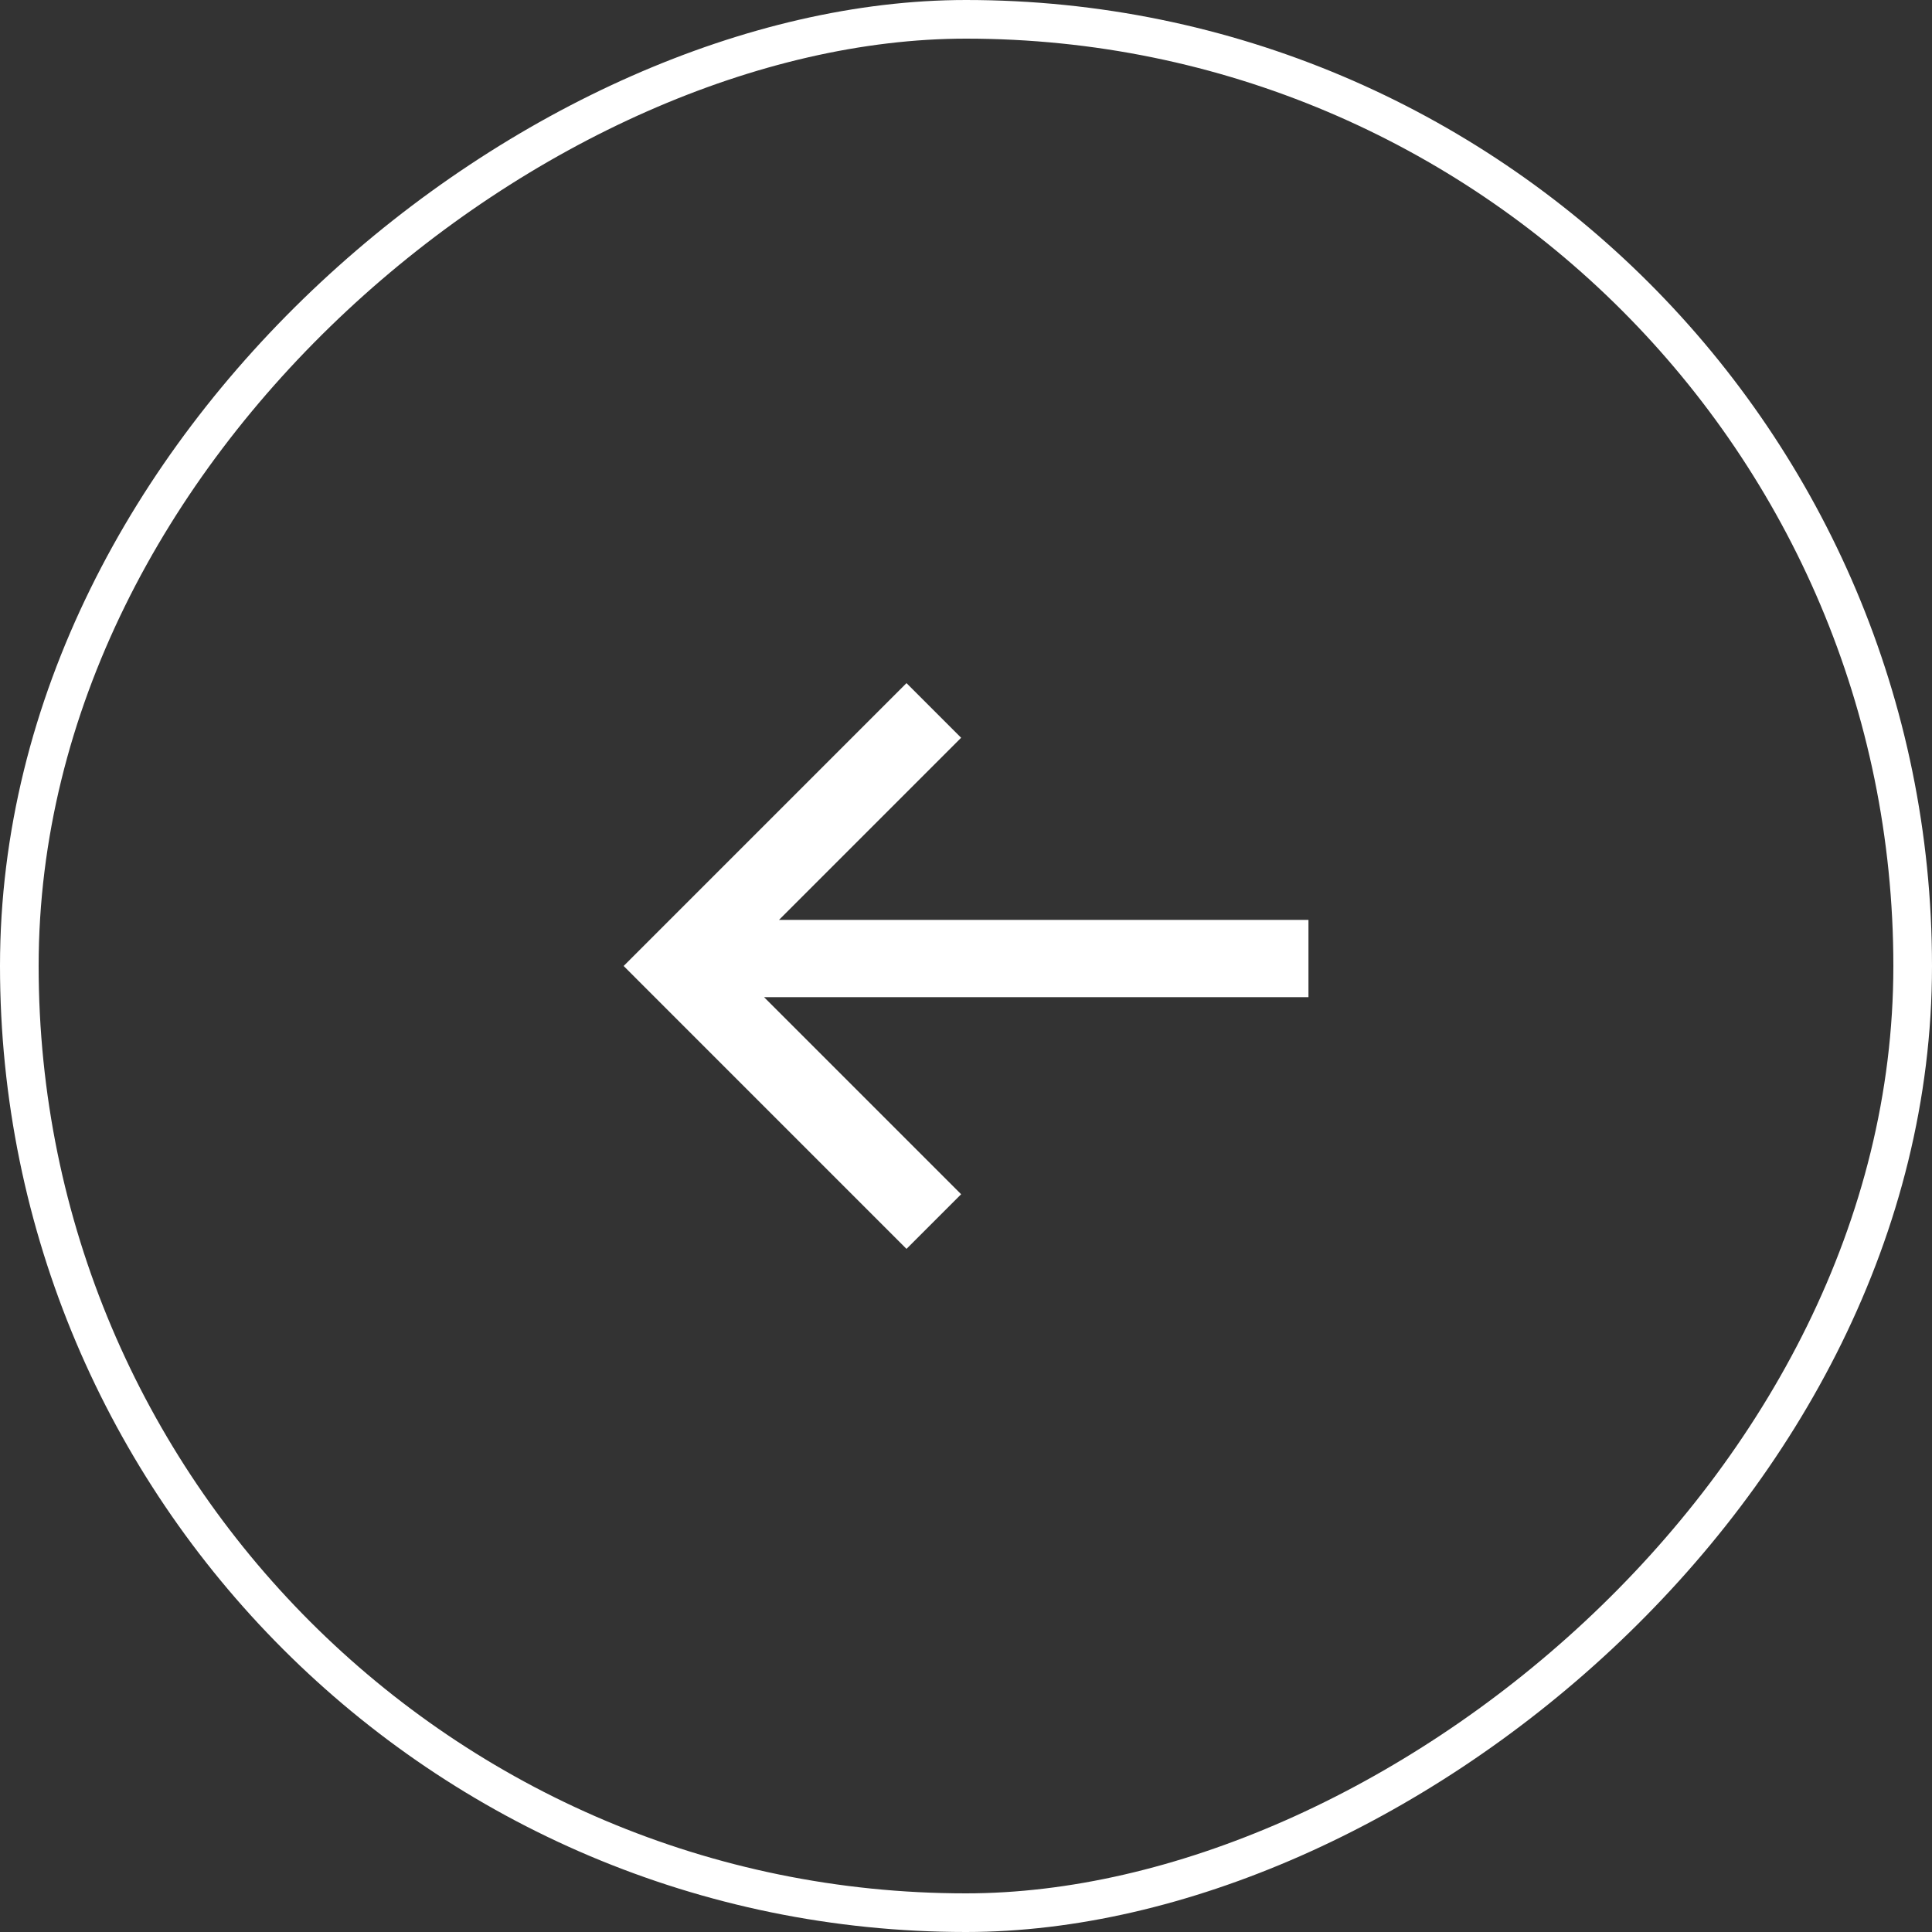
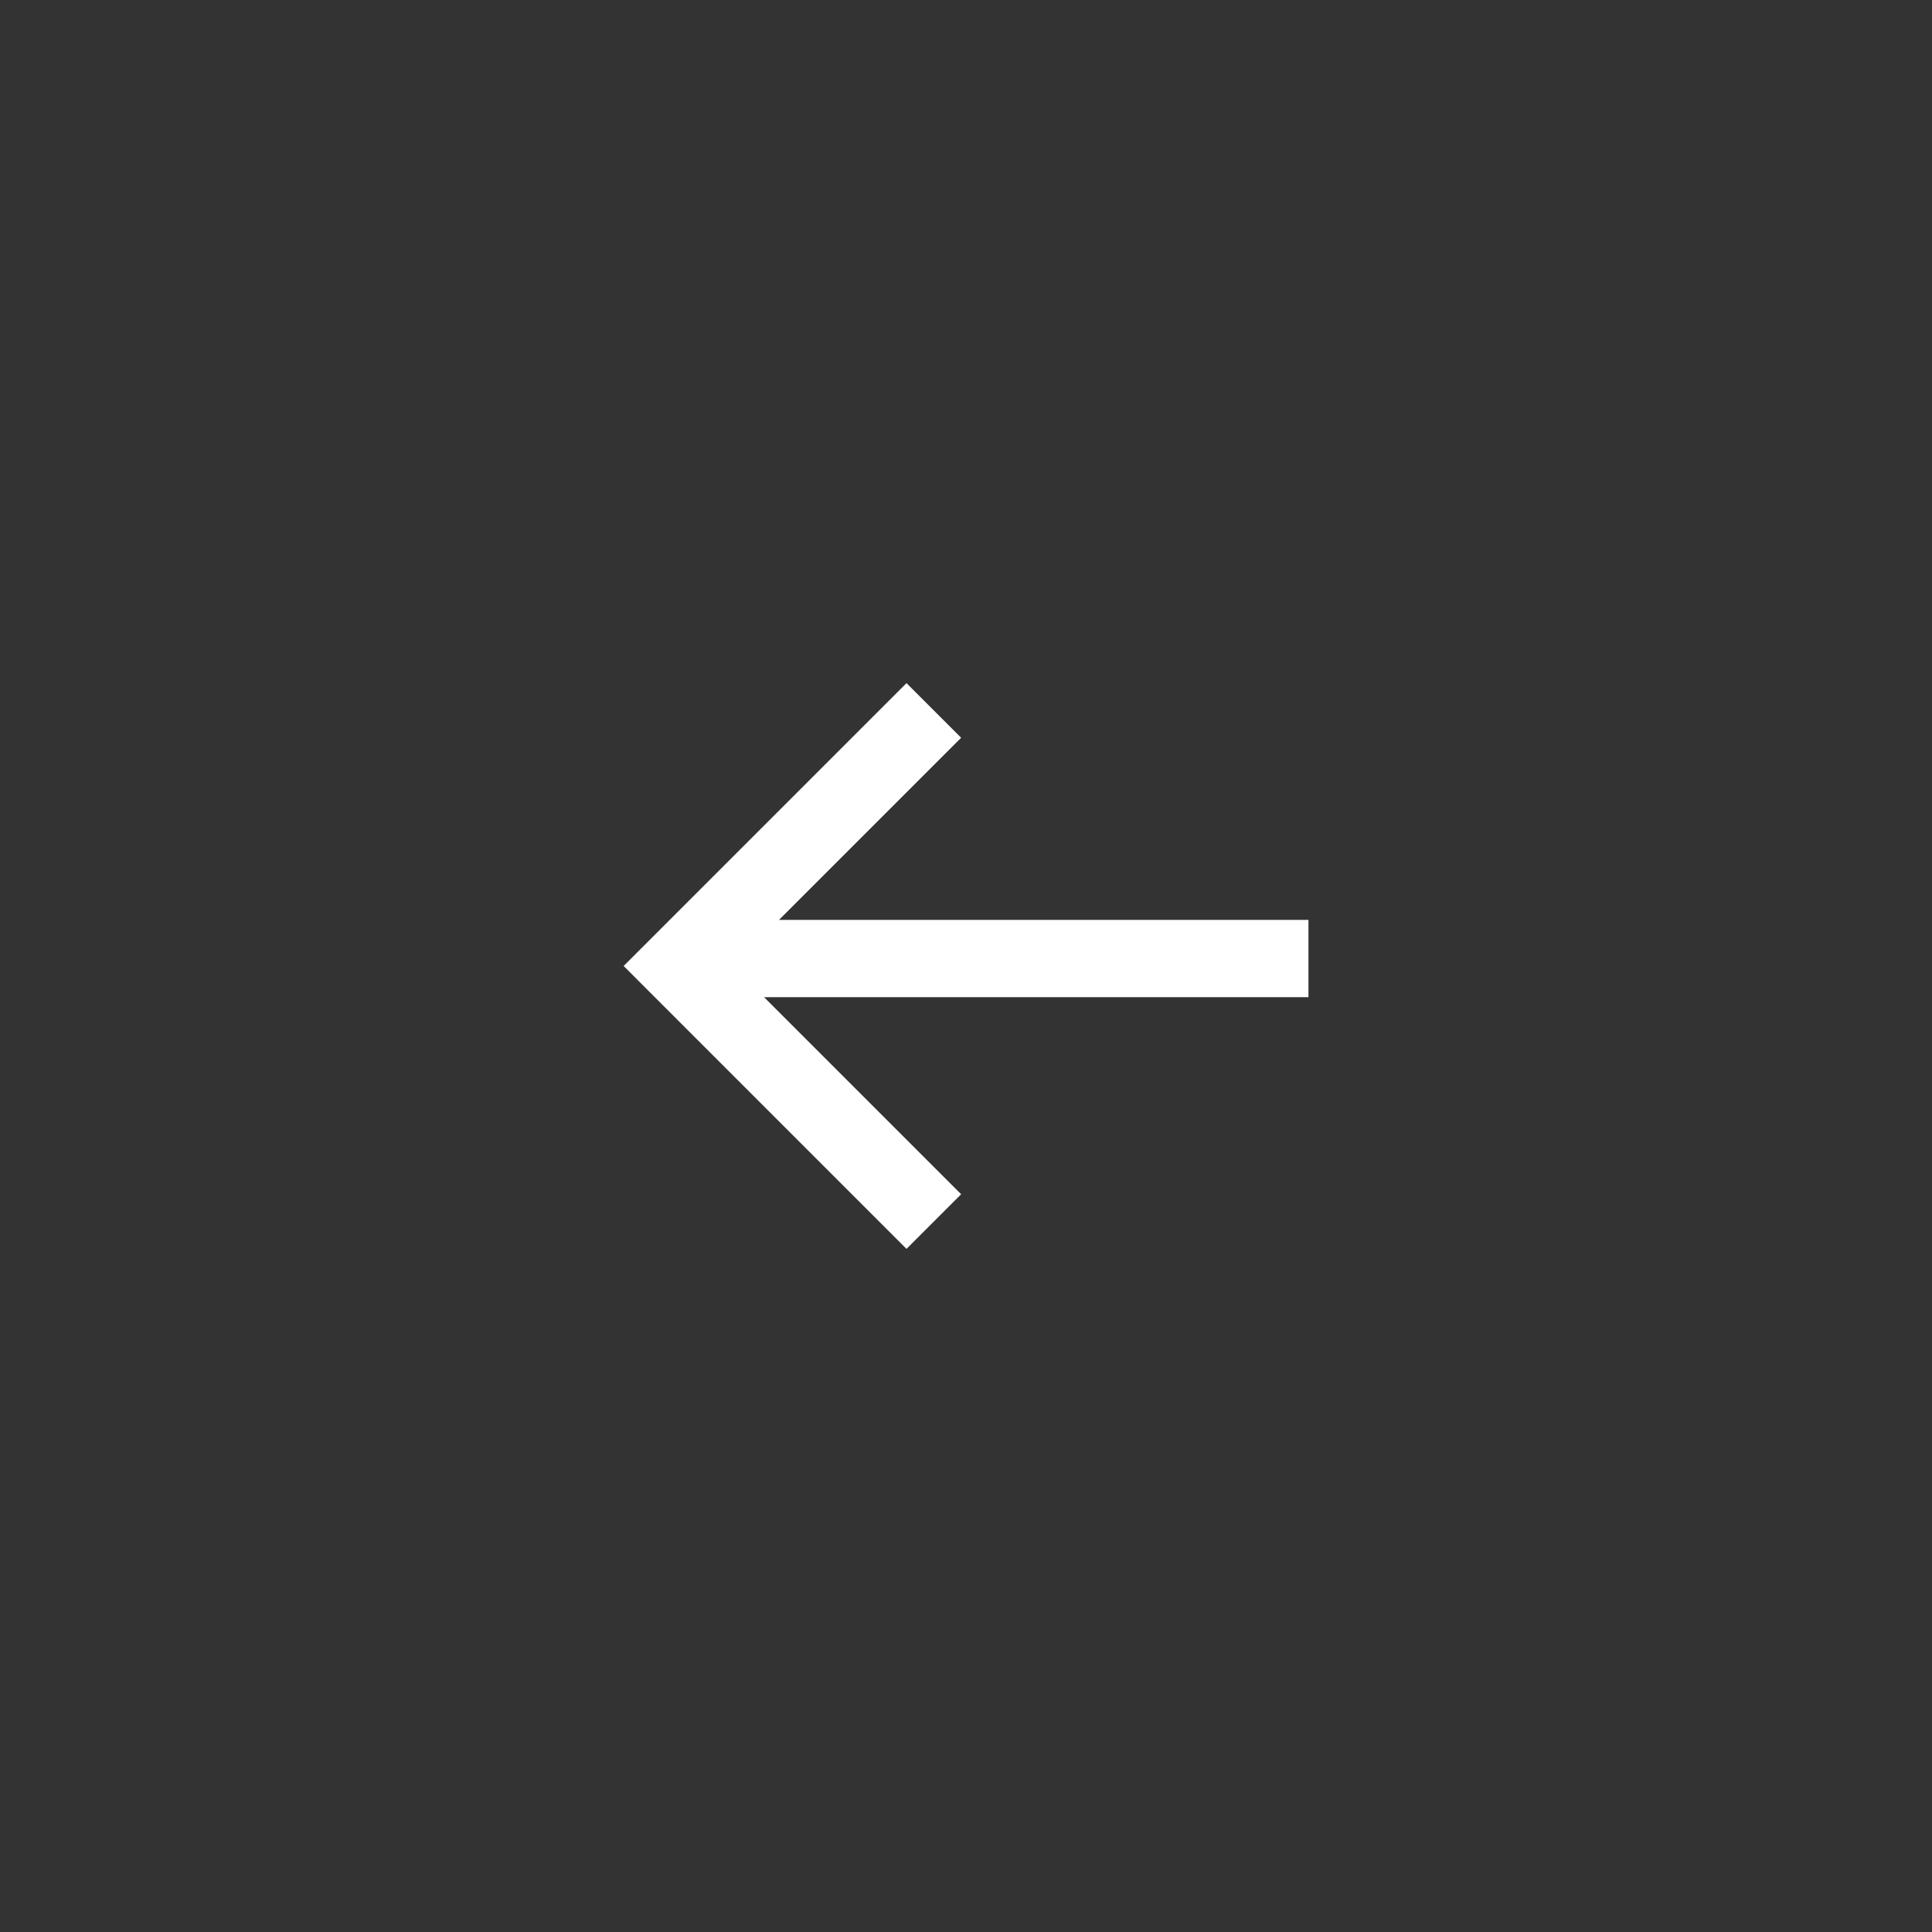
<svg xmlns="http://www.w3.org/2000/svg" xmlns:ns1="http://sodipodi.sourceforge.net/DTD/sodipodi-0.dtd" xmlns:ns2="http://www.inkscape.org/namespaces/inkscape" width="50px" height="50px" viewBox="0 0 50 50" version="1.1" id="svg10" ns1:docname="Rectangle 7 Copy 13.svg" ns2:version="0.92.3 (2405546, 2018-03-11)">
  <rect x="0" y="0" width="50" height="50" fill="#333333" stroke="none" />
  <defs id="defs14" />
  <ns1:namedview pagecolor="#ffffff" bordercolor="#666666" borderopacity="1" objecttolerance="10" gridtolerance="10" guidetolerance="10" ns2:pageopacity="0" ns2:pageshadow="2" ns2:window-width="1920" ns2:window-height="1137" id="namedview12" showgrid="false" ns2:zoom="4.72" ns2:cx="-1.3771186" ns2:cy="25" ns2:window-x="-8" ns2:window-y="-8" ns2:window-maximized="1" ns2:current-layer="svg10" />
  <title id="title2">4E4D732F-10B0-4E11-8FA1-E1607F6BBF3D</title>
  <desc id="desc4">Created with sketchtool.</desc>
  <g id="CollEx-Persée" stroke="none" stroke-width="1" fill="none" fill-rule="evenodd">
    <g id="Fiche-Projet-—-Résultats" transform="translate(-1295, -2443)" fill-rule="nonzero" stroke="#FFFFFF">
      <g id="Histoire-de-la-Villa" transform="translate(-76, 2128)">
-         <rect id="Rectangle-7-Copy-13" transform="translate(1396, 340) rotate(-90) translate(-1396, -340) " x="1371.5" y="315.5" width="49" height="49" rx="24.5" />
-       </g>
+         </g>
    </g>
  </g>
  <g style="fill:none;fill-rule:evenodd;stroke:none;stroke-width:1" id="CollEx-Persée-3" transform="translate(16.139,17.679)">
    <g style="fill:#ffffff" id="Fiche-Projet-—-Résultats-4" transform="translate(-31,-2461)">
      <g id="Histoire-de-la-Villa-3" transform="translate(-76,2128)">
        <polygon id="fleche-blanche-copy-3" transform="rotate(-180,115.862,340.321)" points="124.723,340.322 124.723,340.321 117.403,333 115.989,334.414 121.089,339.514 107,339.514 107,341.515 120.702,341.515 115.989,346.228 117.403,347.642 " />
      </g>
    </g>
  </g>
</svg>